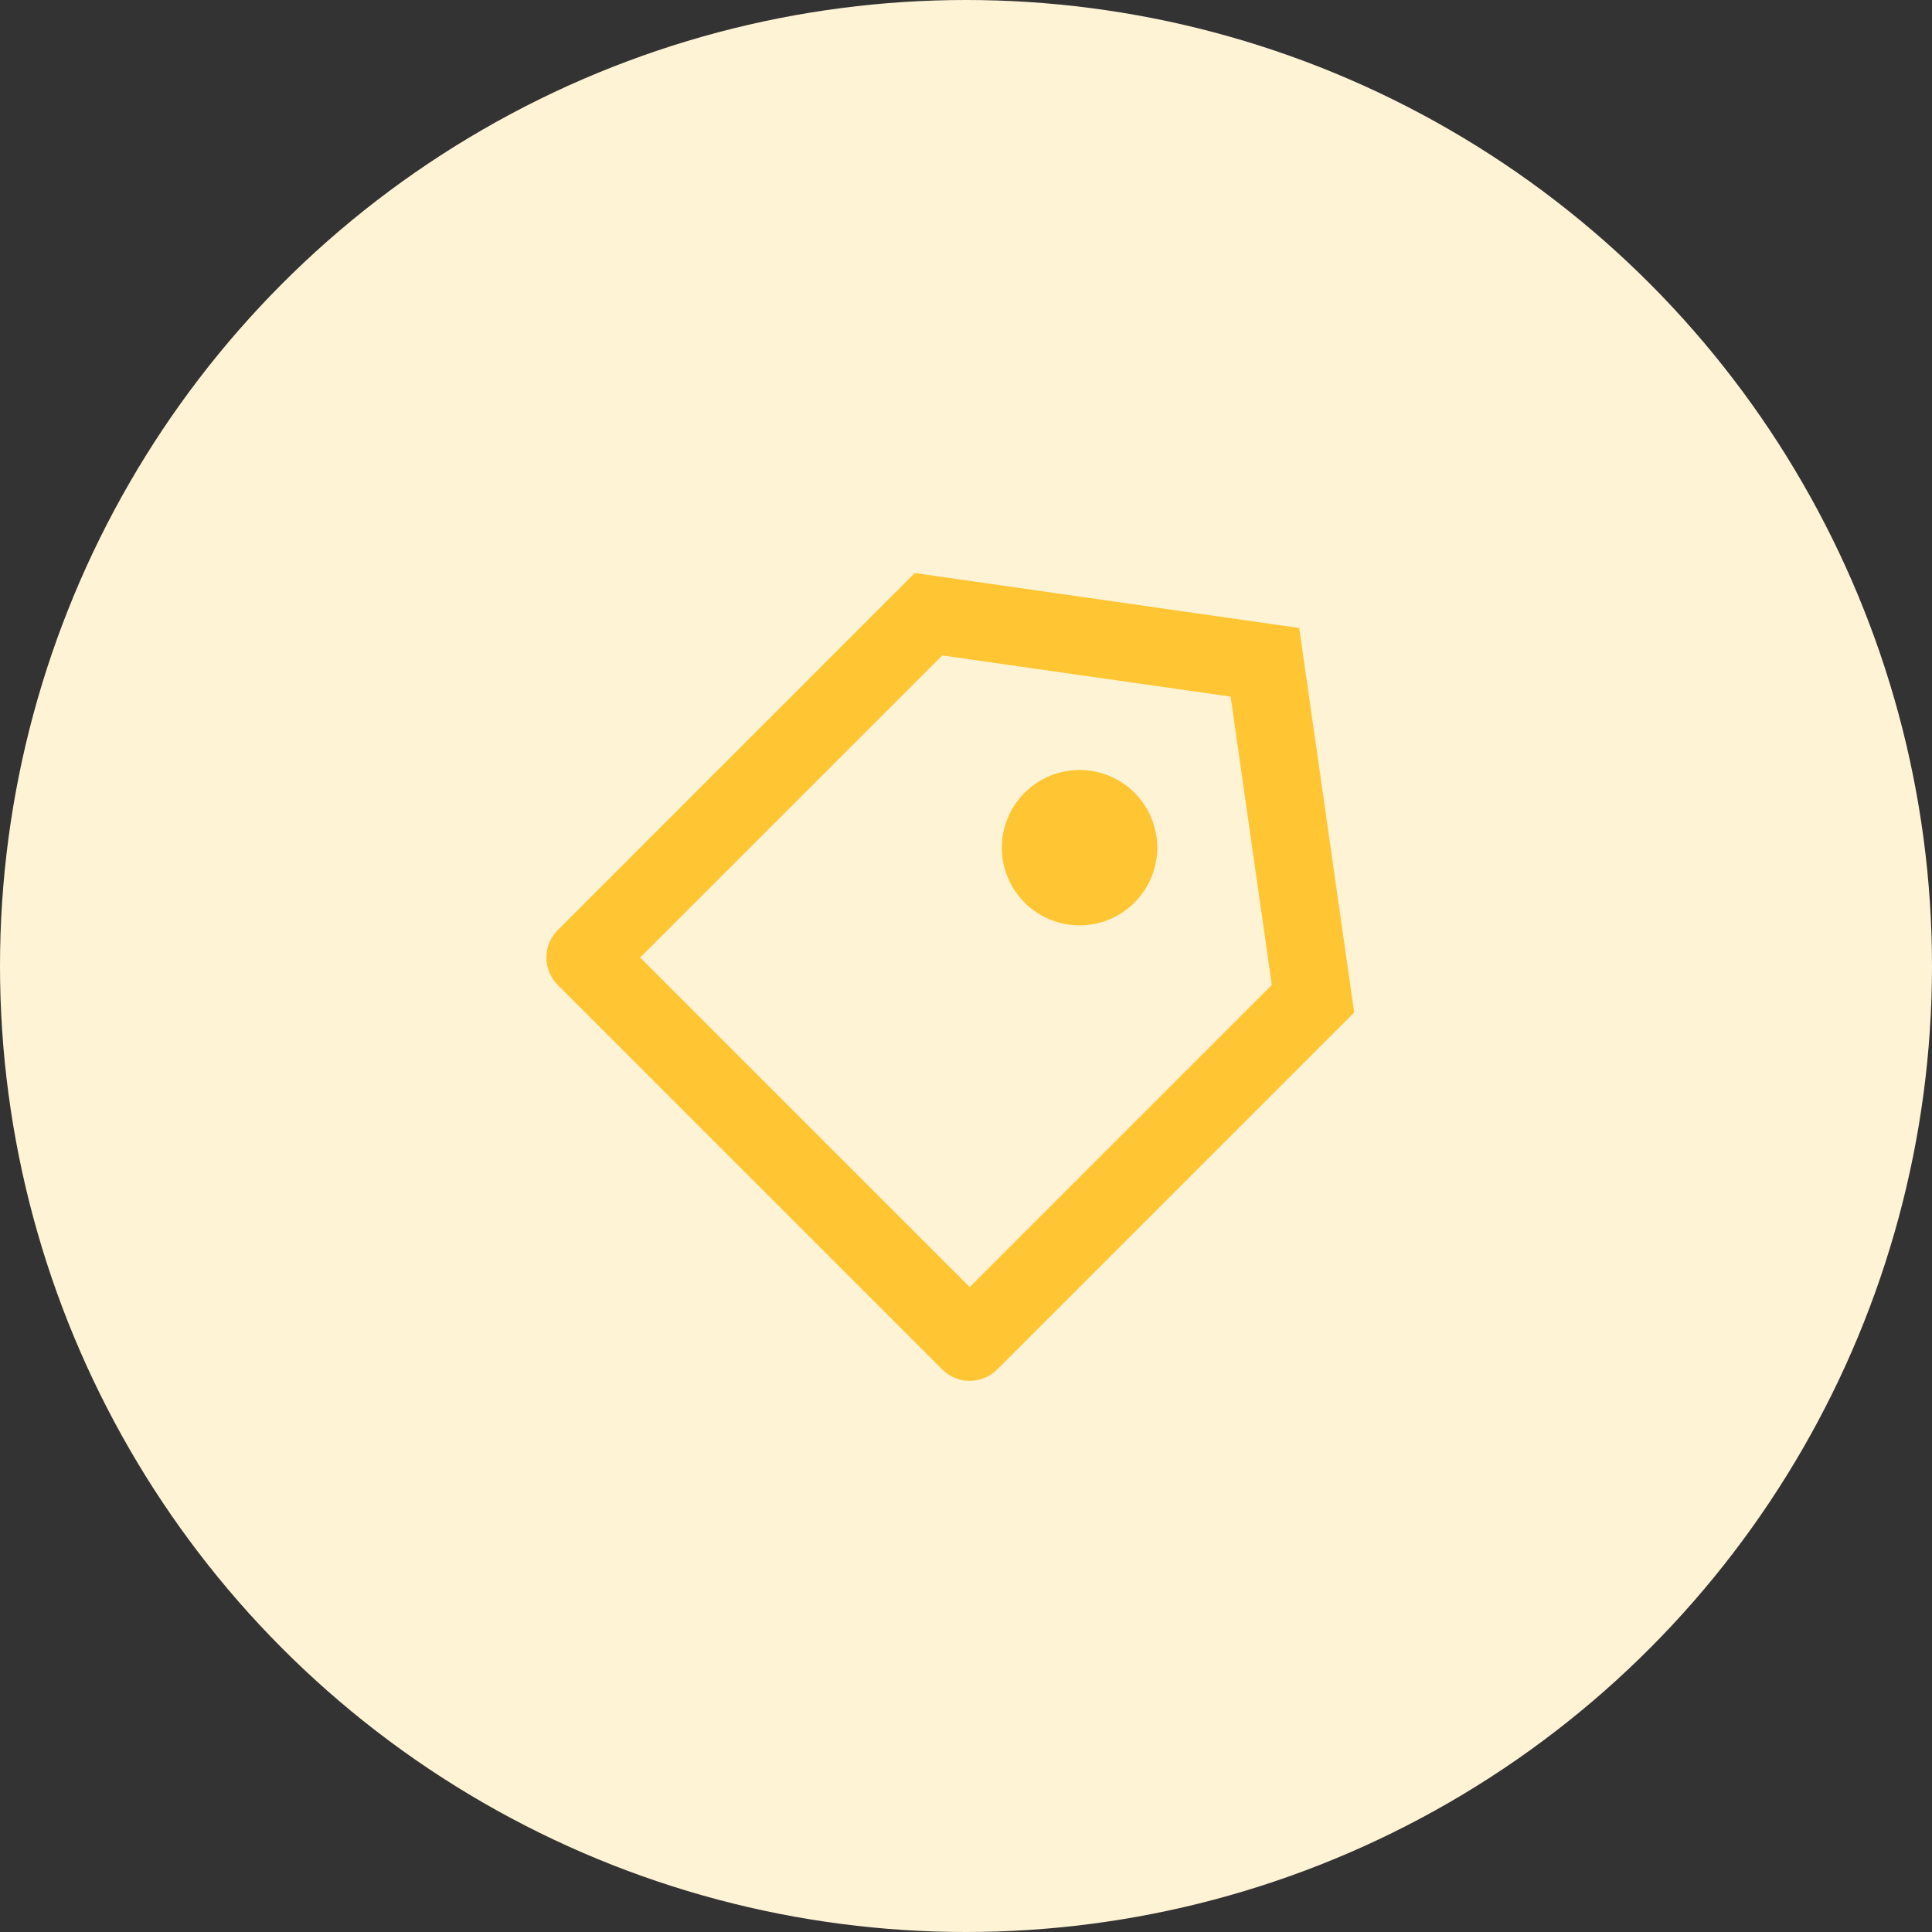
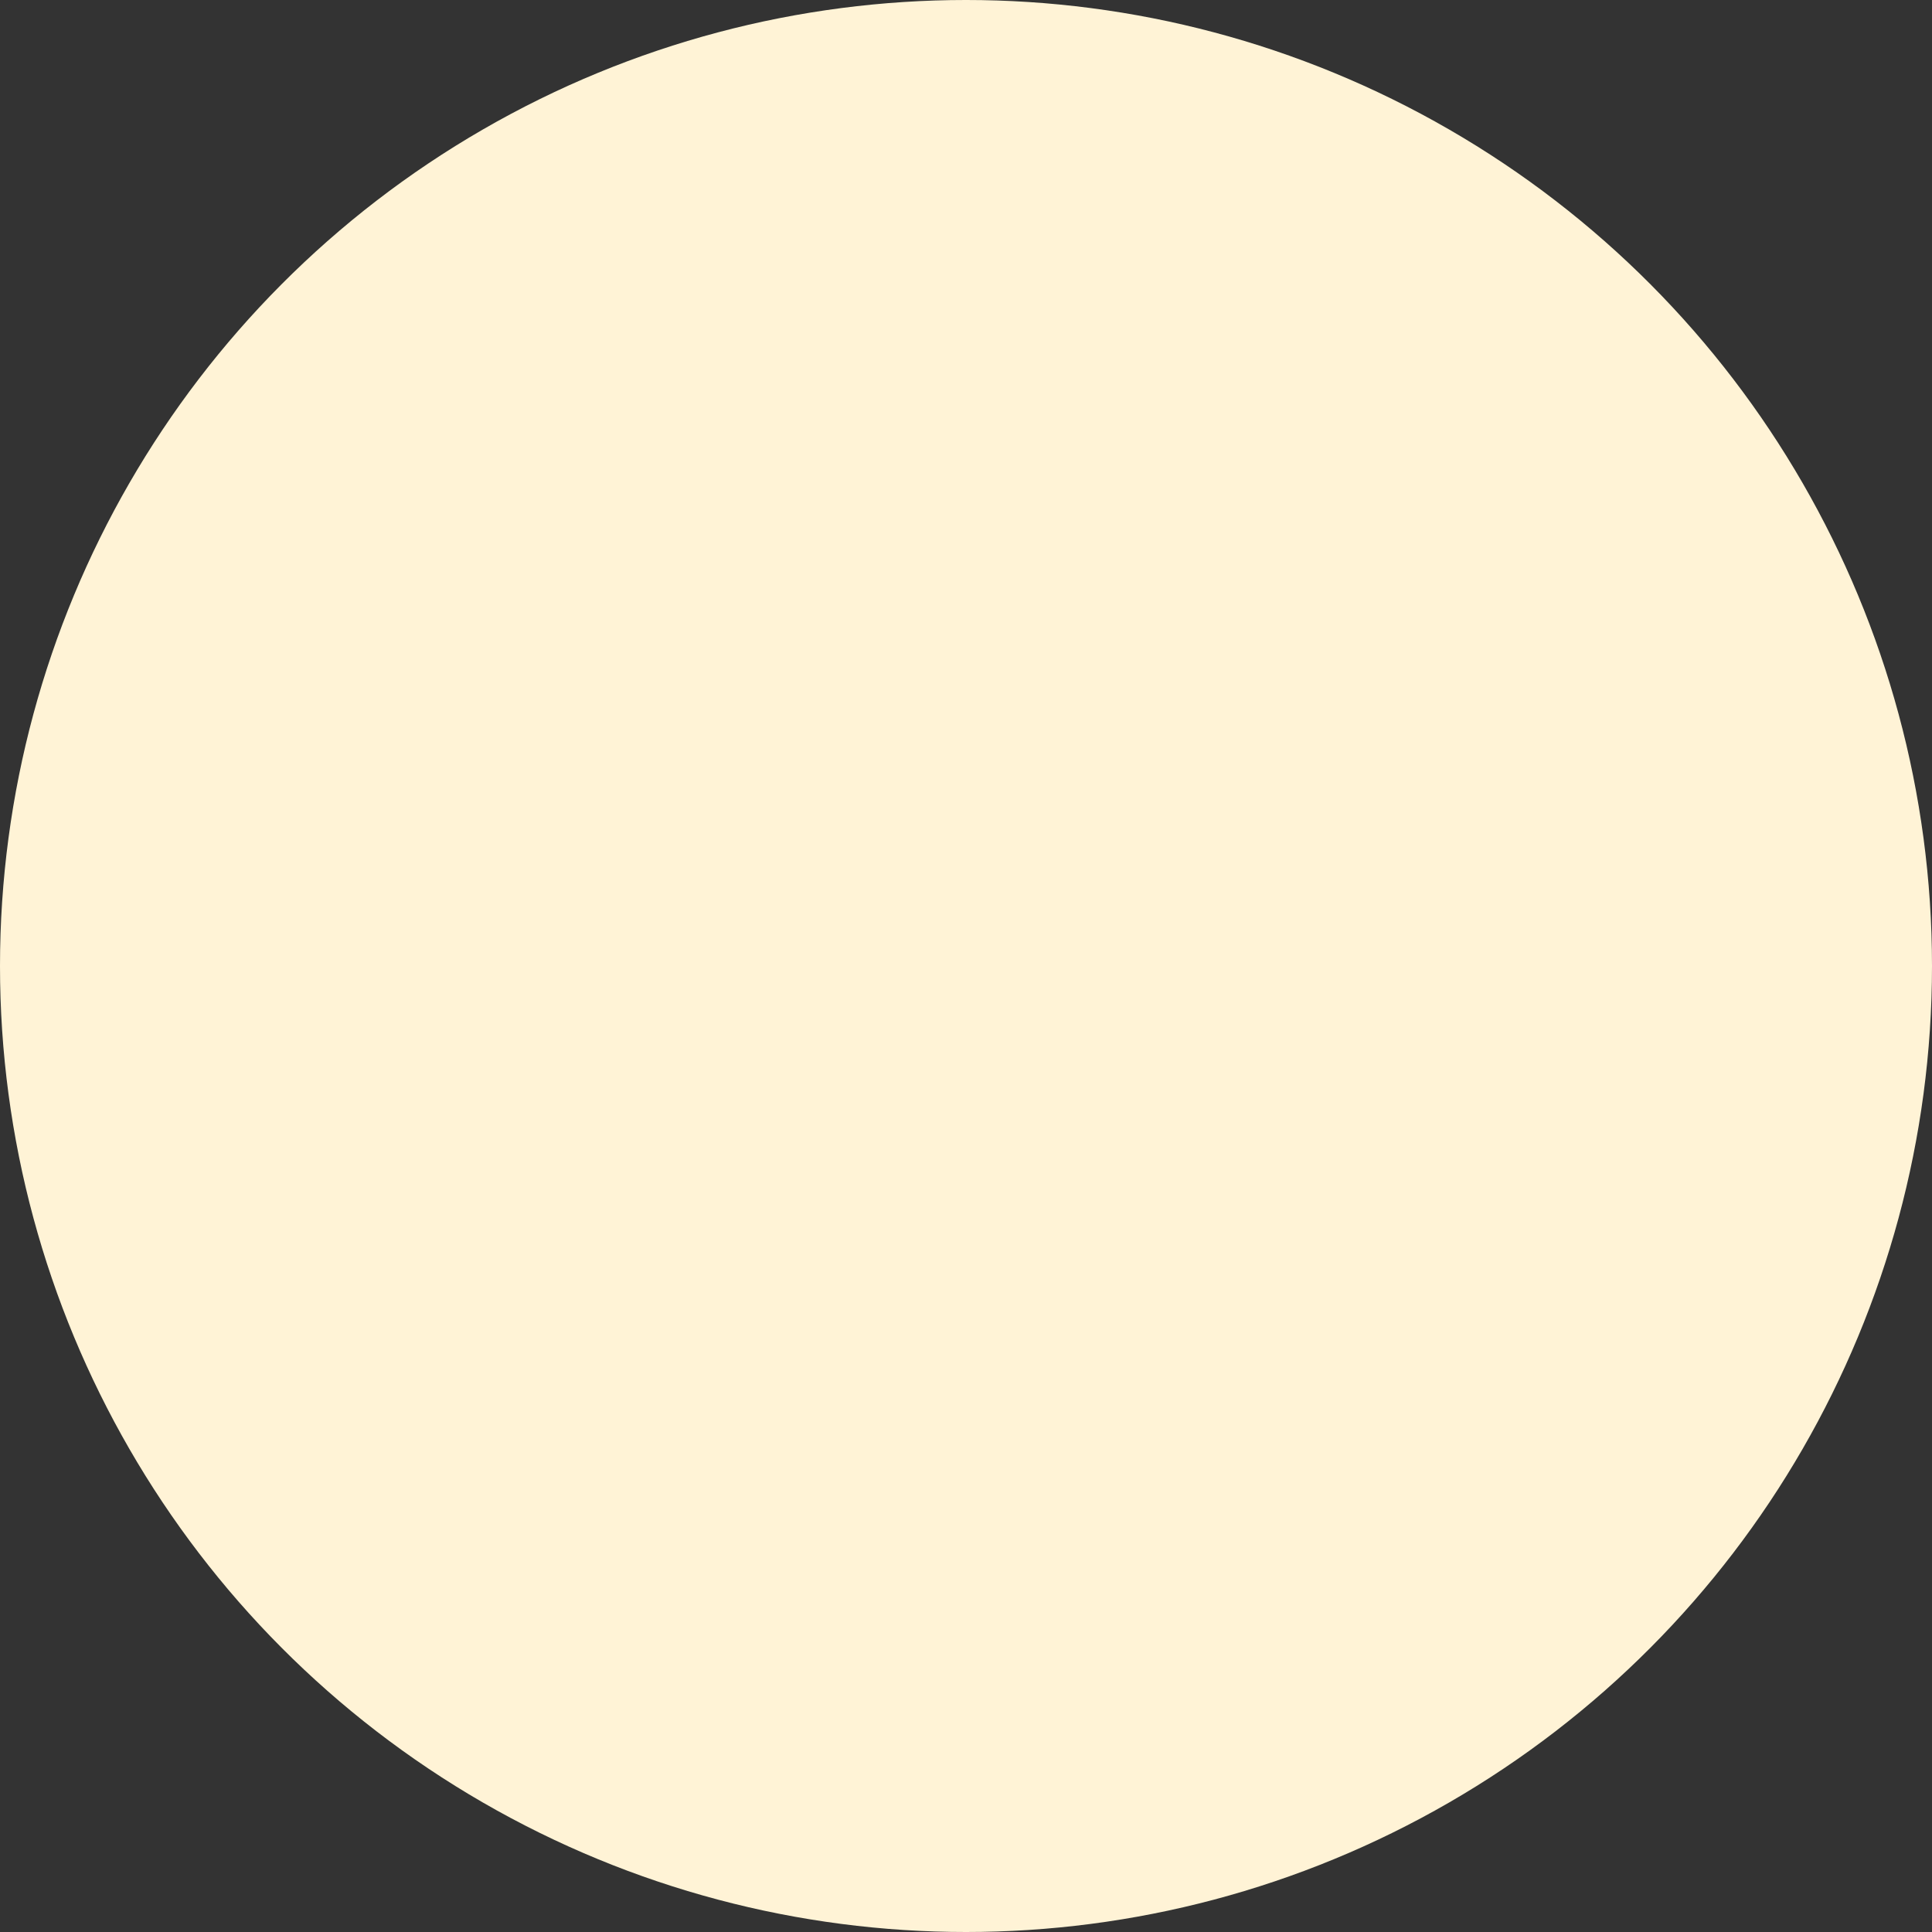
<svg xmlns="http://www.w3.org/2000/svg" width="114" height="114" viewBox="0 0 114 114" fill="none">
  <rect x="0" y="0" width="114" height="114" fill="#333333" stroke="none" />
  <circle cx="57" cy="57" r="57" fill="#FFF3D6" />
-   <path d="M53.979 33.812L76.664 37.055L79.905 59.743L58.84 80.808C58.41 81.237 57.827 81.479 57.219 81.479C56.612 81.479 56.029 81.237 55.599 80.808L32.912 58.12C32.482 57.691 32.241 57.108 32.241 56.5C32.241 55.892 32.482 55.309 32.912 54.88L53.979 33.812ZM55.599 38.675L37.772 56.5L57.219 75.945L75.044 58.12L72.615 41.105L55.599 38.675V38.675ZM60.458 53.26C59.598 52.4 59.115 51.233 59.115 50.017C59.115 49.415 59.234 48.819 59.465 48.263C59.695 47.706 60.033 47.201 60.459 46.775C60.885 46.35 61.39 46.012 61.946 45.782C62.503 45.551 63.099 45.433 63.701 45.433C64.917 45.433 66.083 45.916 66.943 46.776C67.803 47.636 68.285 48.803 68.285 50.019C68.285 51.235 67.802 52.401 66.942 53.261C66.082 54.12 64.915 54.603 63.699 54.603C62.483 54.603 61.317 54.12 60.458 53.26V53.26Z" fill="#FFC533" />
</svg>